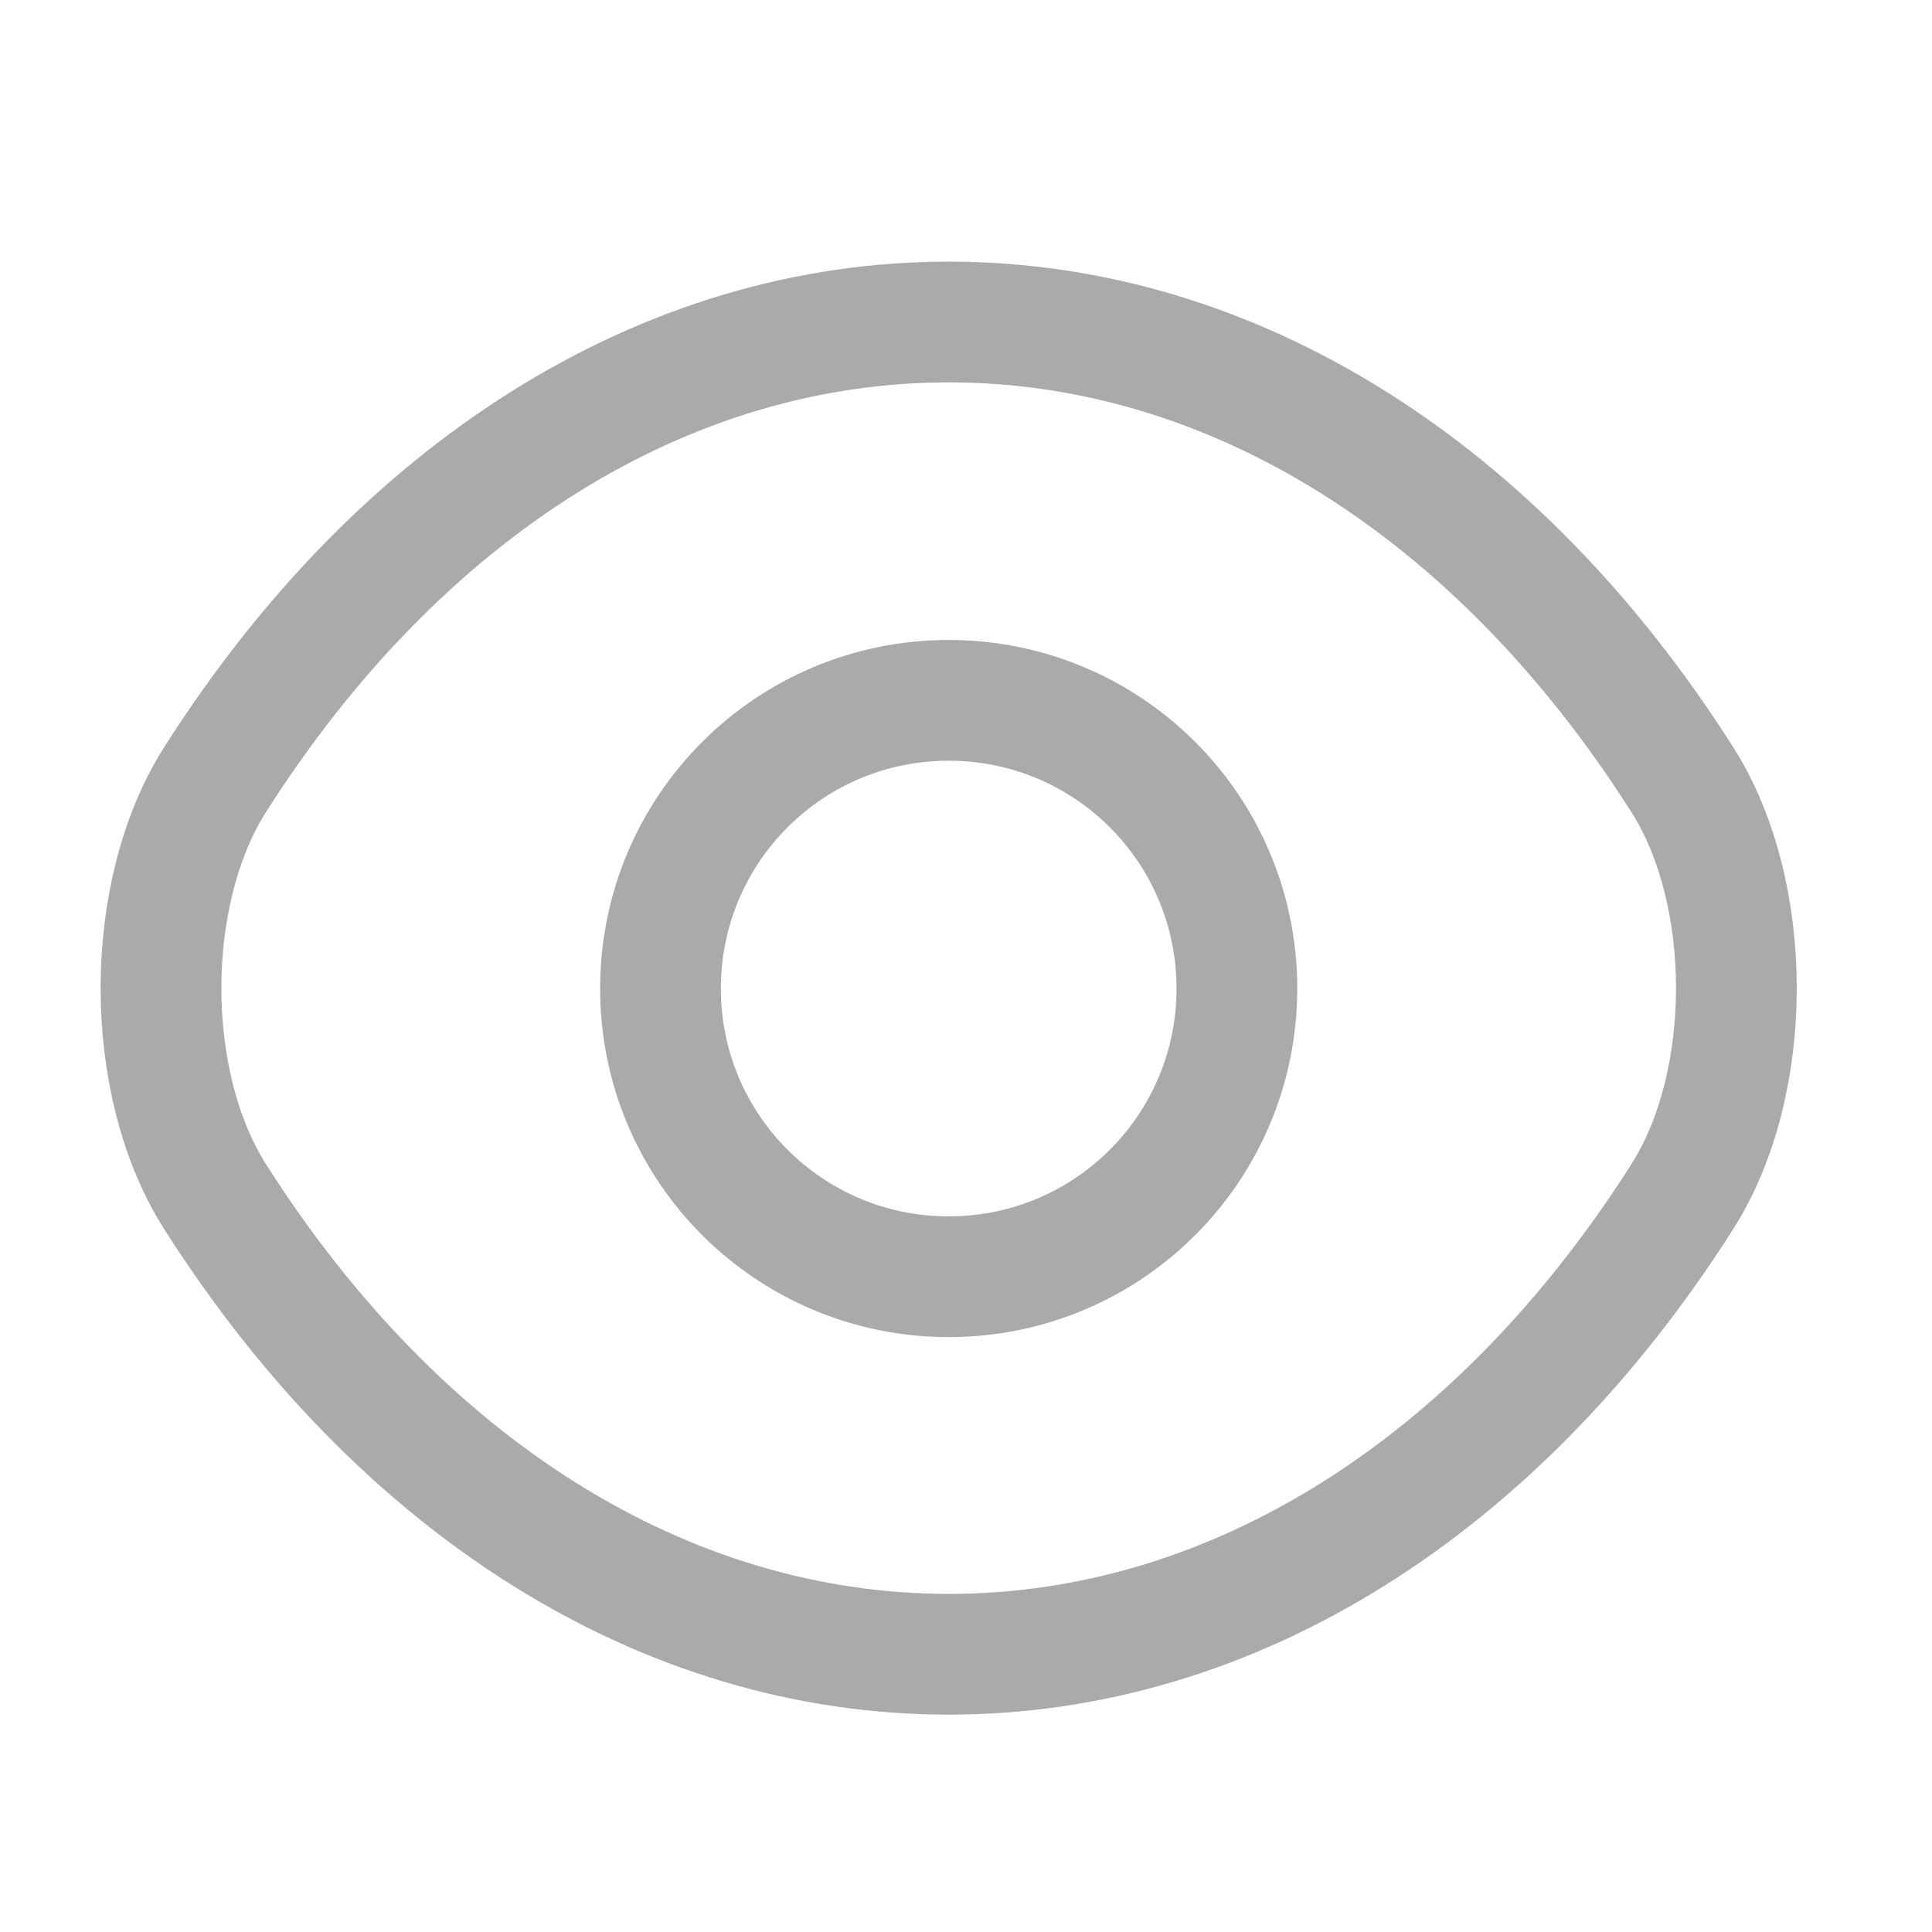
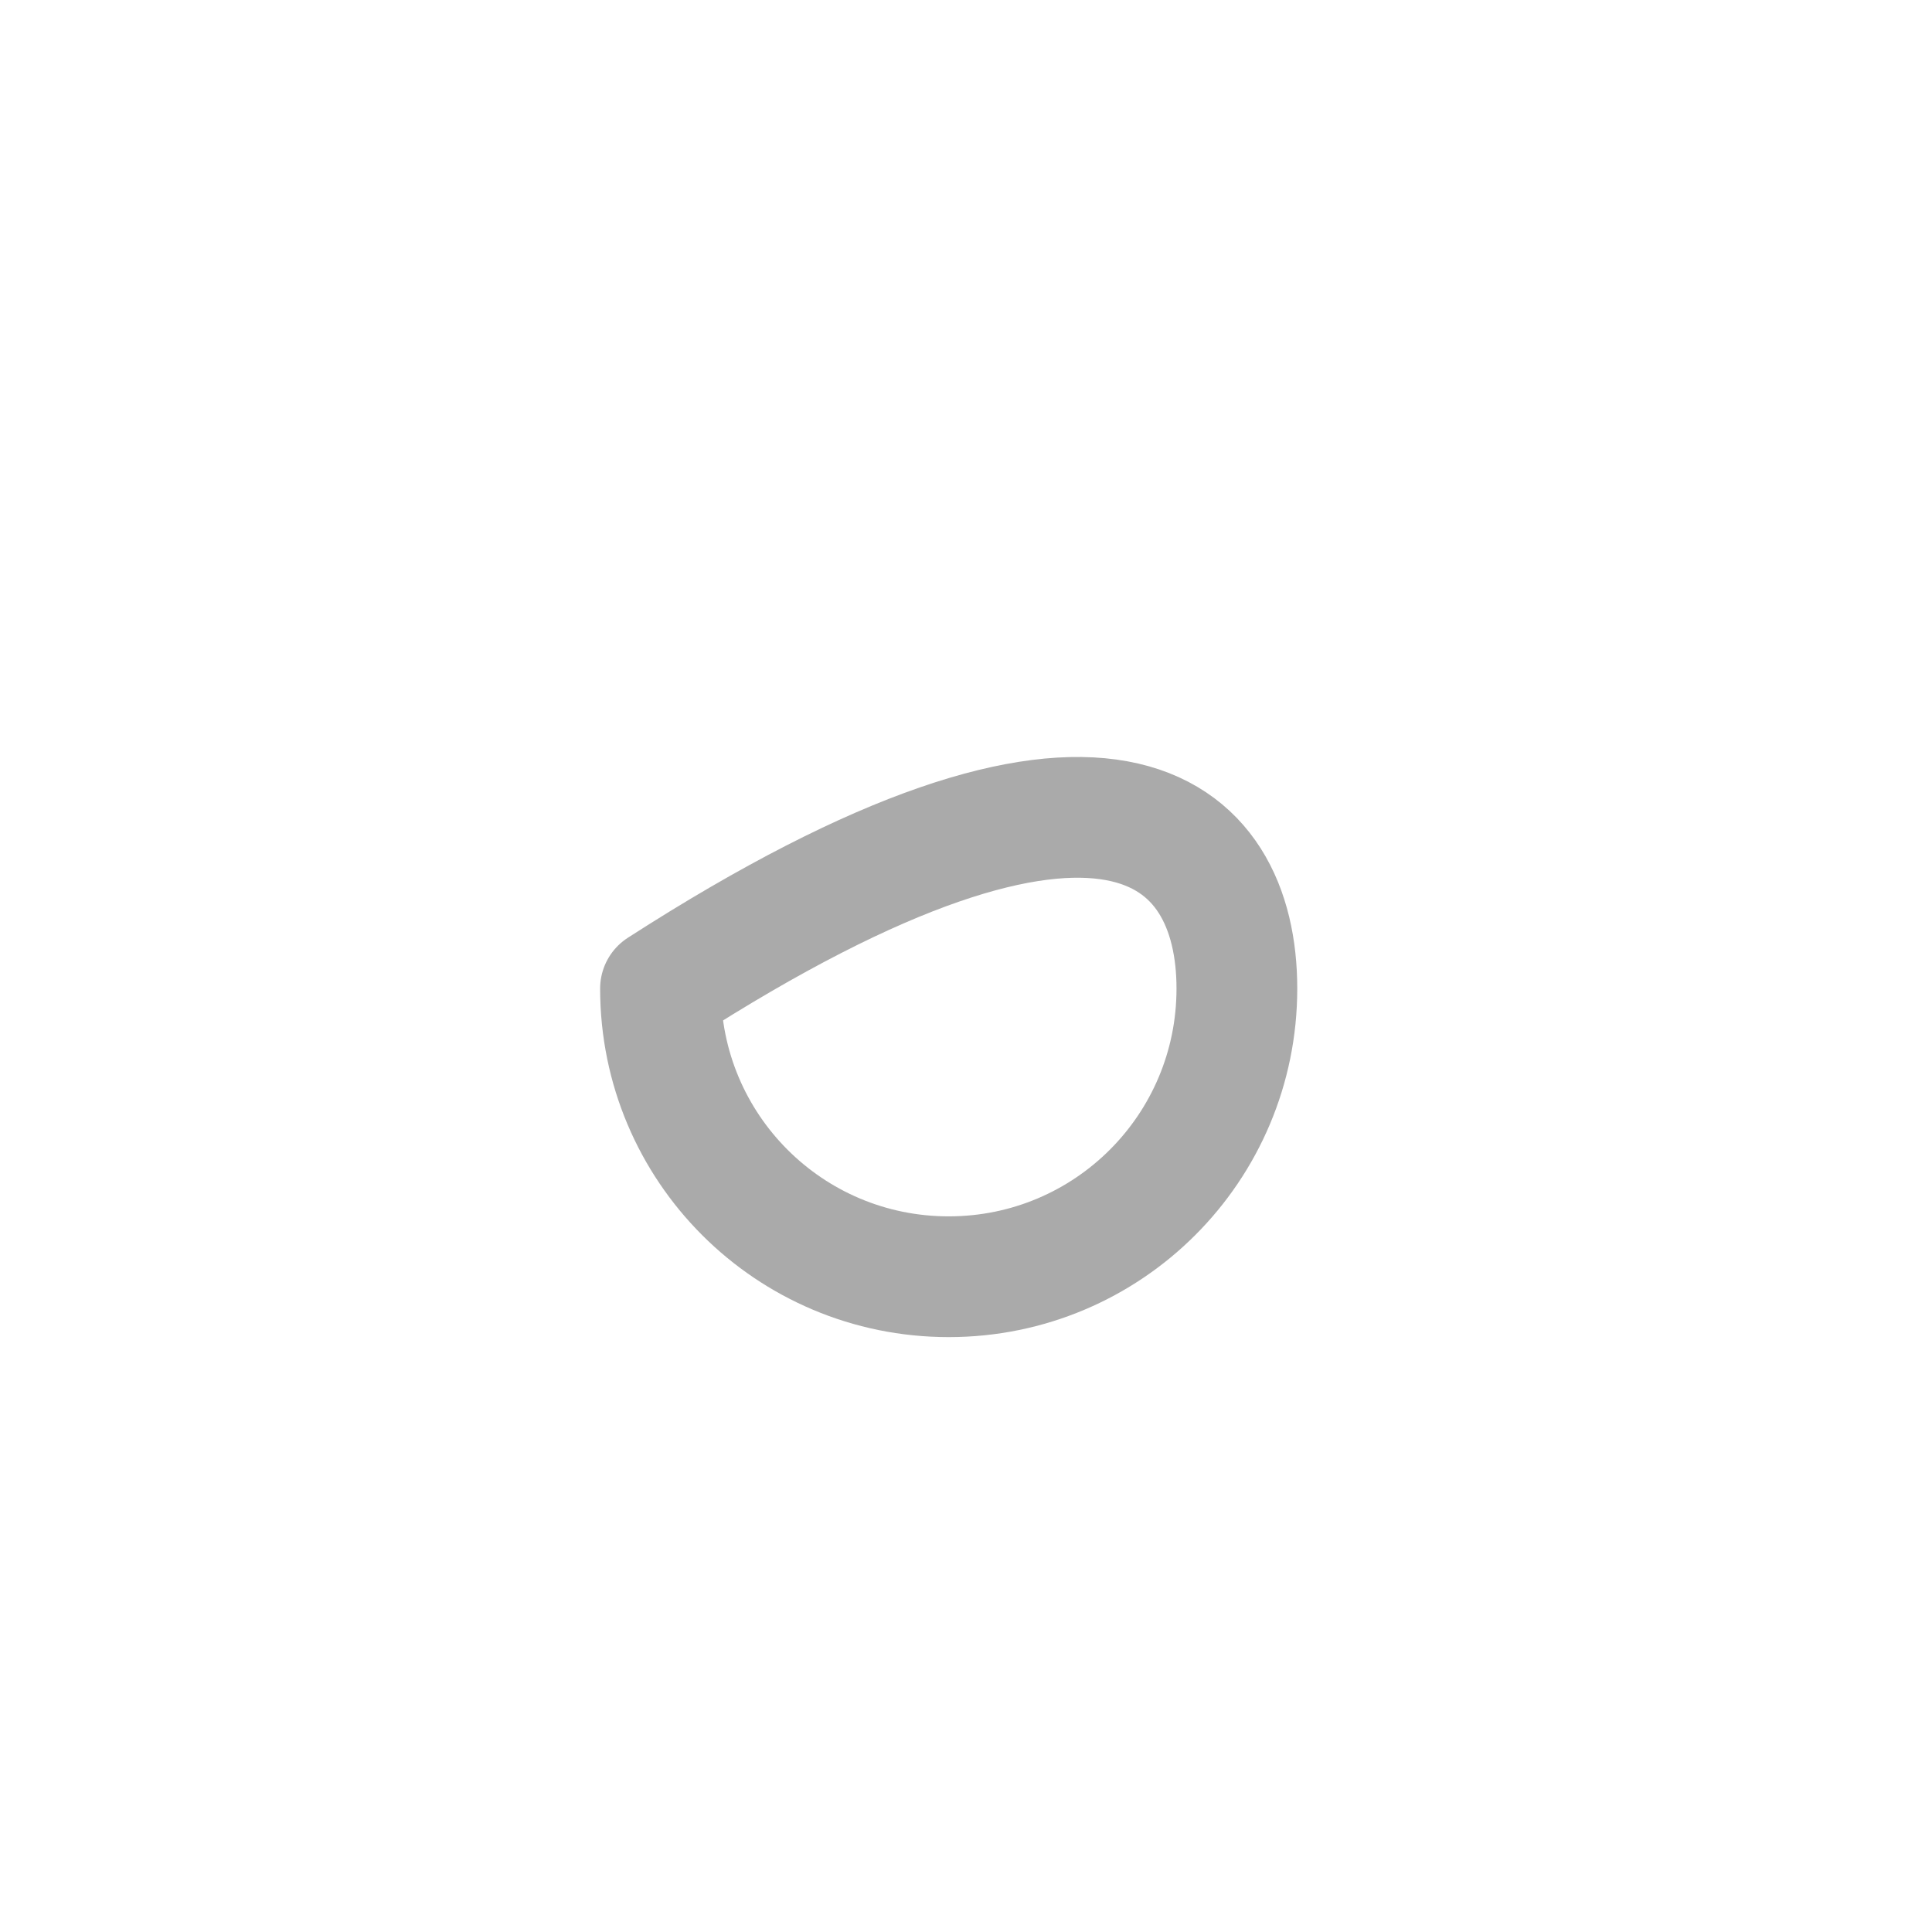
<svg xmlns="http://www.w3.org/2000/svg" width="24" height="24" viewBox="0 0 24 24" fill="none">
-   <path d="M15.365 12.28C15.365 14.26 13.765 15.86 11.785 15.86C9.805 15.86 8.205 14.26 8.205 12.28C8.205 10.3 9.805 8.7 11.785 8.7C13.765 8.7 15.365 10.3 15.365 12.28Z" stroke="#AAAAAA" stroke-width="1.5" stroke-linecap="round" stroke-linejoin="round" />
-   <path d="M11.785 20.55C15.315 20.55 18.605 18.47 20.895 14.87C21.795 13.46 21.795 11.09 20.895 9.68C18.605 6.08 15.315 4 11.785 4C8.255 4 4.965 6.08 2.675 9.68C1.775 11.09 1.775 13.46 2.675 14.87C4.965 18.47 8.255 20.55 11.785 20.55Z" stroke="#AAAAAA" stroke-width="1.5" stroke-linecap="round" stroke-linejoin="round" />
+   <path d="M15.365 12.28C15.365 14.26 13.765 15.86 11.785 15.86C9.805 15.86 8.205 14.26 8.205 12.28C13.765 8.7 15.365 10.3 15.365 12.28Z" stroke="#AAAAAA" stroke-width="1.5" stroke-linecap="round" stroke-linejoin="round" />
</svg>